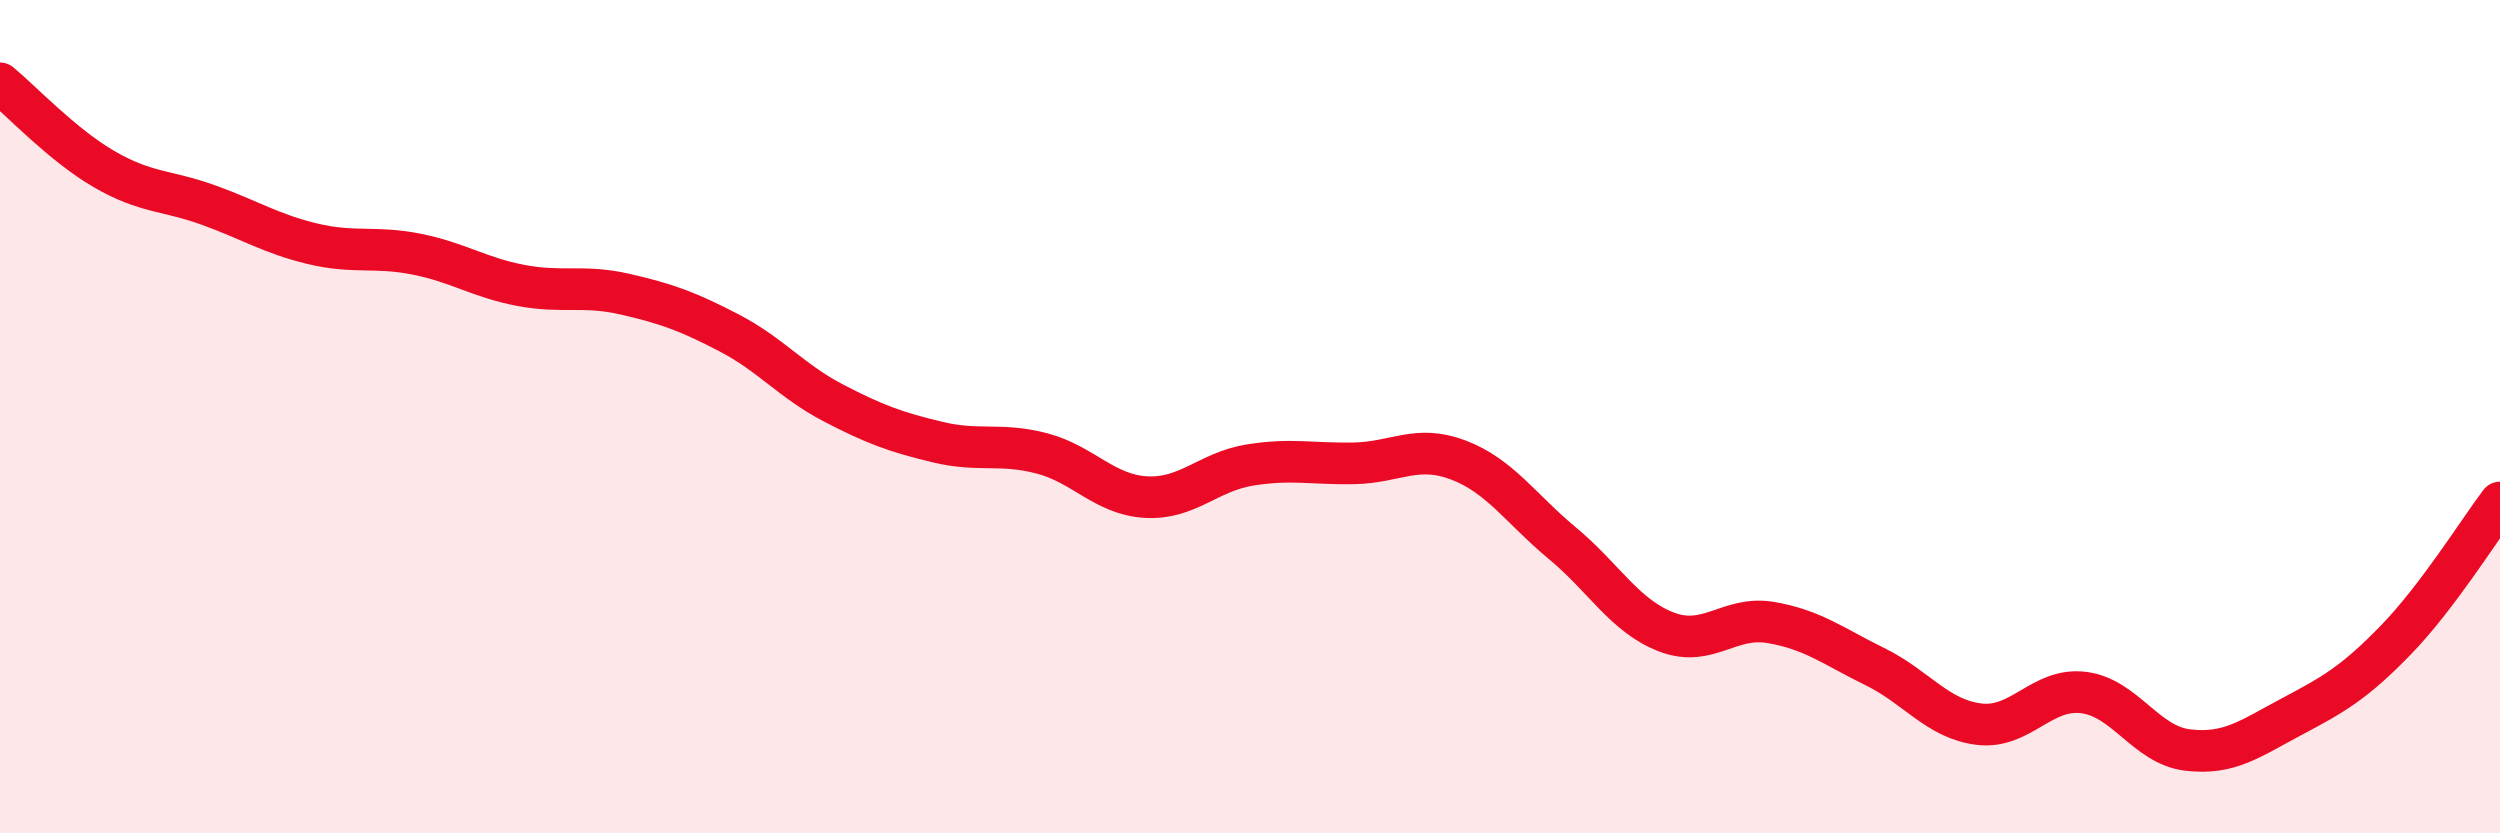
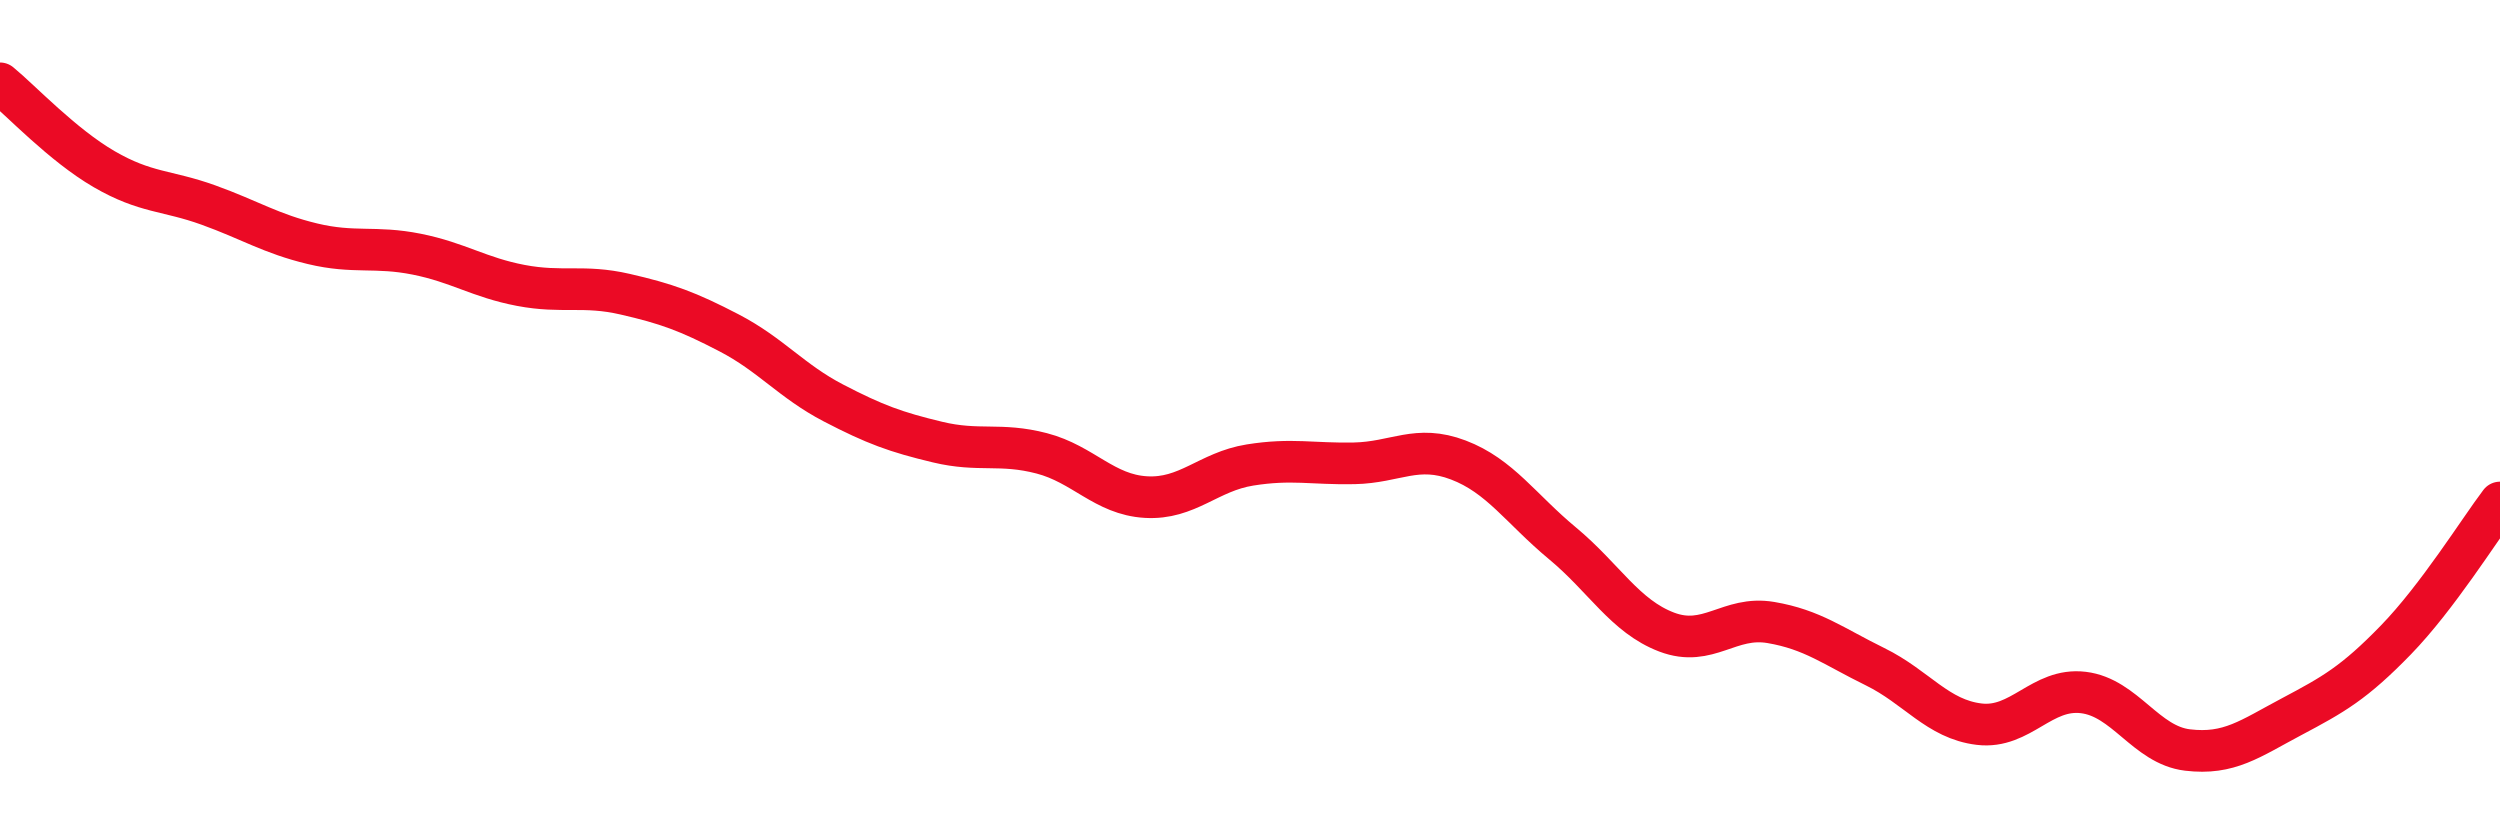
<svg xmlns="http://www.w3.org/2000/svg" width="60" height="20" viewBox="0 0 60 20">
-   <path d="M 0,2 C 0.5,2.41 1.5,3.48 2.5,4.06 C 3.5,4.64 4,4.56 5,4.92 C 6,5.28 6.5,5.61 7.5,5.85 C 8.5,6.09 9,5.9 10,6.1 C 11,6.3 11.5,6.66 12.5,6.85 C 13.5,7.04 14,6.83 15,7.06 C 16,7.29 16.5,7.47 17.5,7.99 C 18.5,8.51 19,9.15 20,9.67 C 21,10.19 21.5,10.37 22.5,10.61 C 23.5,10.85 24,10.62 25,10.88 C 26,11.14 26.5,11.87 27.5,11.93 C 28.5,11.99 29,11.32 30,11.16 C 31,11 31.5,11.14 32.5,11.12 C 33.5,11.1 34,10.66 35,11.04 C 36,11.42 36.5,12.21 37.5,13.04 C 38.5,13.87 39,14.79 40,15.17 C 41,15.55 41.5,14.77 42.5,14.94 C 43.5,15.11 44,15.51 45,16 C 46,16.49 46.5,17.26 47.5,17.38 C 48.5,17.5 49,16.5 50,16.62 C 51,16.74 51.5,17.88 52.5,18 C 53.5,18.12 54,17.73 55,17.2 C 56,16.67 56.5,16.39 57.5,15.36 C 58.5,14.33 59.5,12.72 60,12.06L60 20L0 20Z" fill="#EB0A25" opacity="0.1" stroke-linecap="round" stroke-linejoin="round" />
  <path d="M 0,2 C 0.5,2.41 1.5,3.48 2.5,4.06 C 3.5,4.64 4,4.56 5,4.92 C 6,5.28 6.5,5.61 7.5,5.85 C 8.5,6.09 9,5.9 10,6.1 C 11,6.3 11.5,6.66 12.5,6.85 C 13.5,7.04 14,6.83 15,7.06 C 16,7.29 16.5,7.47 17.5,7.99 C 18.5,8.51 19,9.15 20,9.67 C 21,10.19 21.5,10.37 22.5,10.61 C 23.5,10.85 24,10.62 25,10.88 C 26,11.14 26.5,11.87 27.5,11.93 C 28.5,11.99 29,11.32 30,11.16 C 31,11 31.5,11.14 32.5,11.12 C 33.5,11.1 34,10.66 35,11.04 C 36,11.42 36.5,12.21 37.5,13.04 C 38.5,13.87 39,14.79 40,15.17 C 41,15.55 41.5,14.77 42.5,14.94 C 43.5,15.11 44,15.51 45,16 C 46,16.49 46.5,17.26 47.5,17.38 C 48.5,17.5 49,16.5 50,16.62 C 51,16.74 51.5,17.88 52.5,18 C 53.5,18.12 54,17.73 55,17.2 C 56,16.67 56.5,16.39 57.5,15.36 C 58.5,14.33 59.5,12.72 60,12.06" stroke="#EB0A25" stroke-width="1" fill="none" stroke-linecap="round" stroke-linejoin="round" />
</svg>